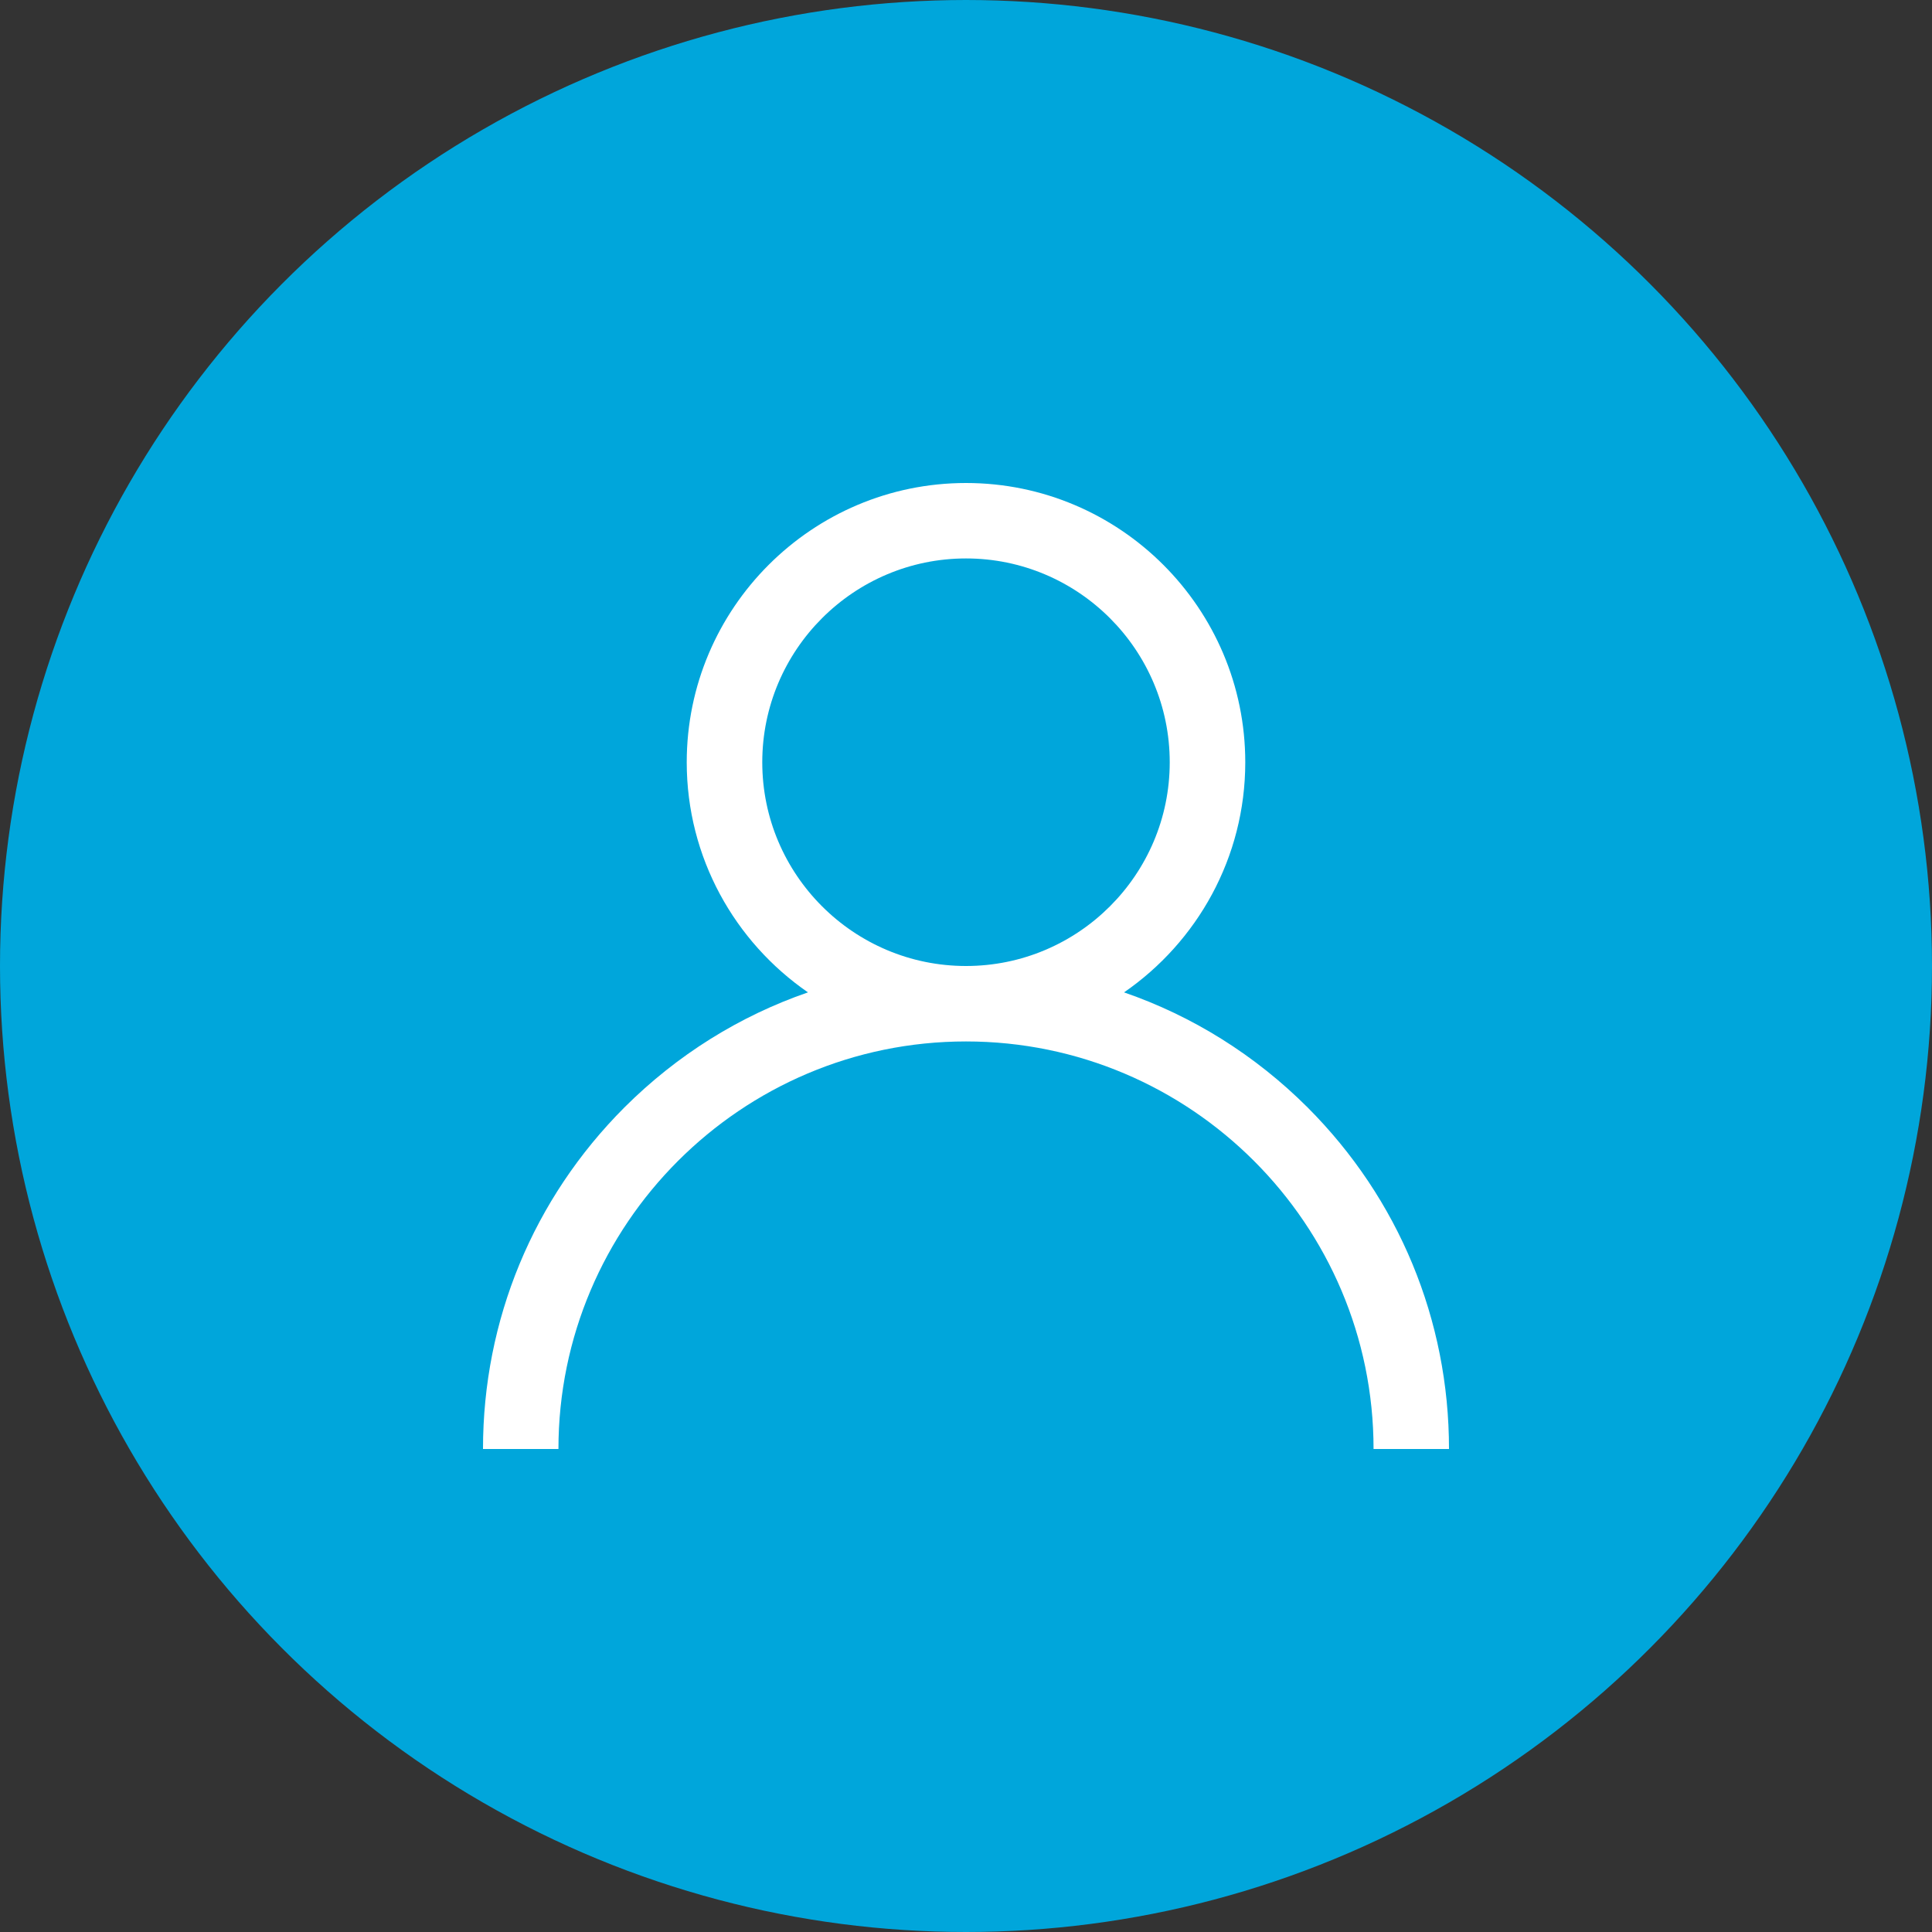
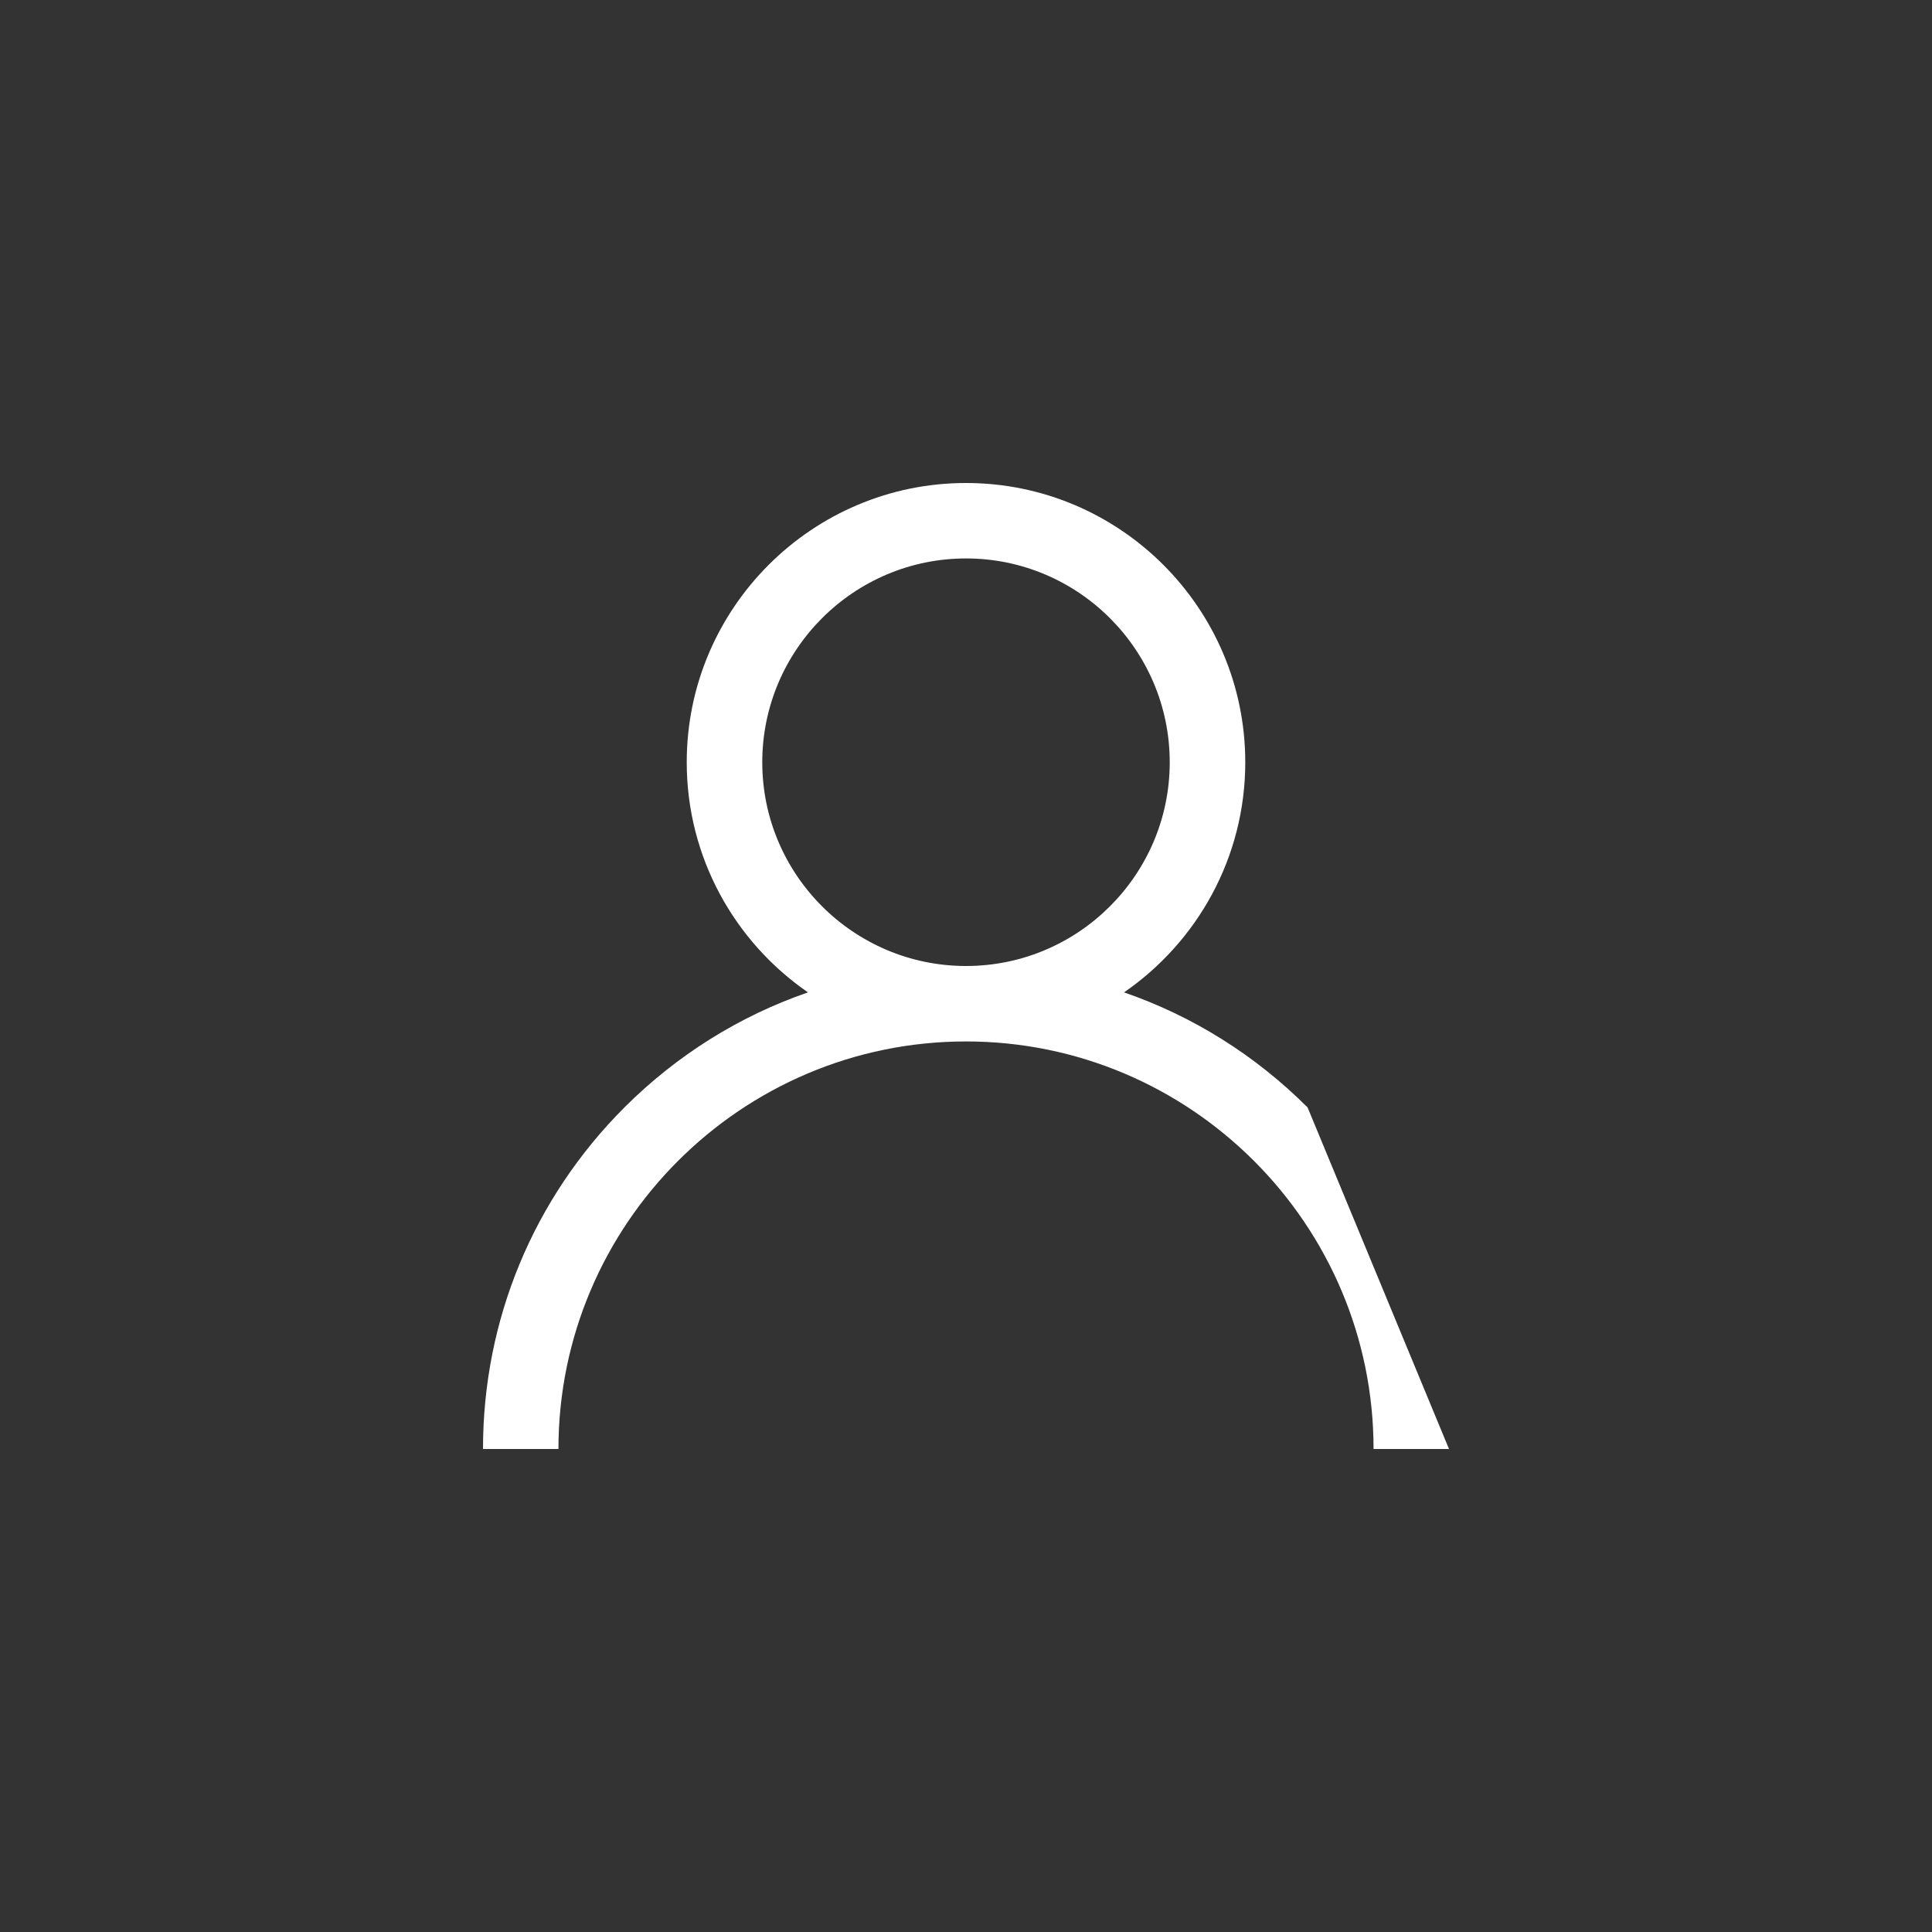
<svg xmlns="http://www.w3.org/2000/svg" width="20" height="20" viewBox="0 0 20 20" fill="none">
  <rect x="0" y="0" width="20" height="20" fill="#333333" stroke="none" />
-   <circle cx="10" cy="10" r="9.5" fill="#00a6db" stroke="#00a6db" />
-   <path d="M13.536 11.464C12.991 10.92 12.343 10.517 11.636 10.273 12.393 9.751 12.891 8.878 12.891 7.891 12.891 6.297 11.594 5 10 5 8.406 5 7.109 6.297 7.109 7.891 7.109 8.878 7.607 9.751 8.364 10.273 7.657 10.517 7.009 10.92 6.464 11.464 5.52 12.409 5 13.665 5 15h.781C5.781 12.674 7.674 10.781 10 10.781 12.326 10.781 14.219 12.674 14.219 15H15C15 13.665 14.48 12.409 13.536 11.464zM10 10C8.837 10 7.891 9.054 7.891 7.891 7.891 6.728 8.837 5.781 10 5.781 11.163 5.781 12.109 6.728 12.109 7.891 12.109 9.054 11.163 10 10 10z" fill="#fff" />
+   <path d="M13.536 11.464C12.991 10.92 12.343 10.517 11.636 10.273 12.393 9.751 12.891 8.878 12.891 7.891 12.891 6.297 11.594 5 10 5 8.406 5 7.109 6.297 7.109 7.891 7.109 8.878 7.607 9.751 8.364 10.273 7.657 10.517 7.009 10.92 6.464 11.464 5.52 12.409 5 13.665 5 15h.781C5.781 12.674 7.674 10.781 10 10.781 12.326 10.781 14.219 12.674 14.219 15H15zM10 10C8.837 10 7.891 9.054 7.891 7.891 7.891 6.728 8.837 5.781 10 5.781 11.163 5.781 12.109 6.728 12.109 7.891 12.109 9.054 11.163 10 10 10z" fill="#fff" />
</svg>